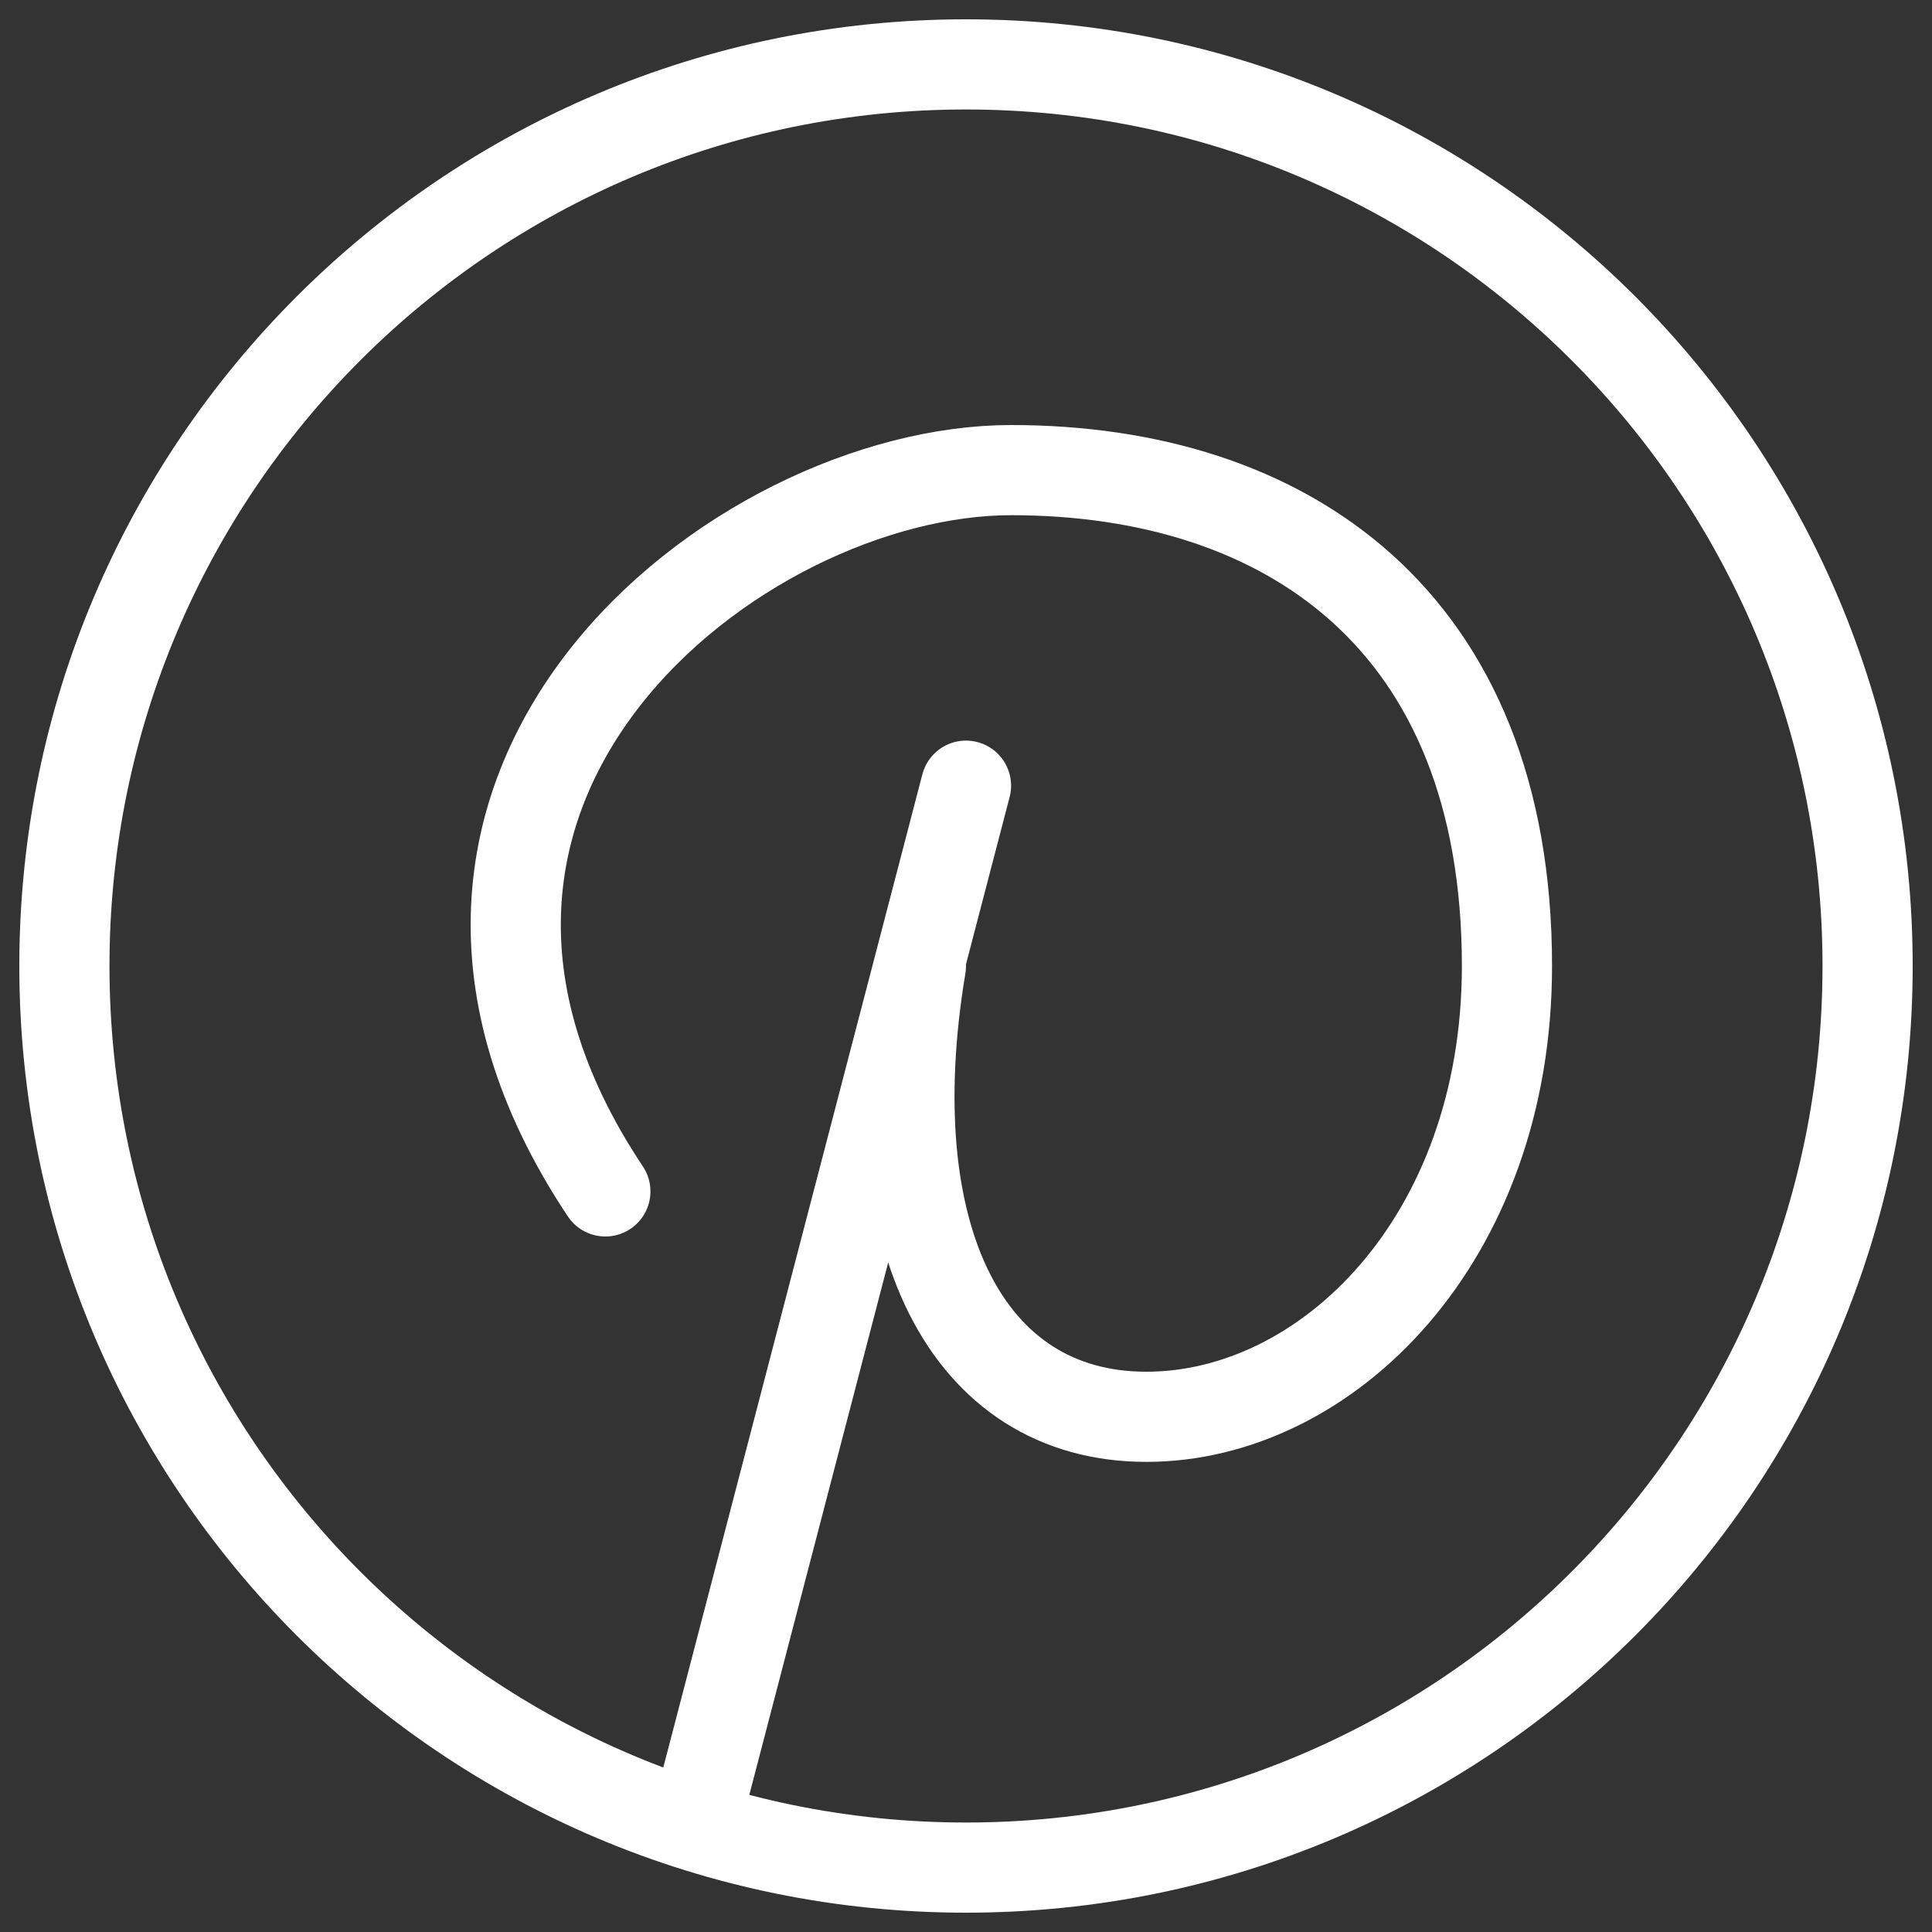
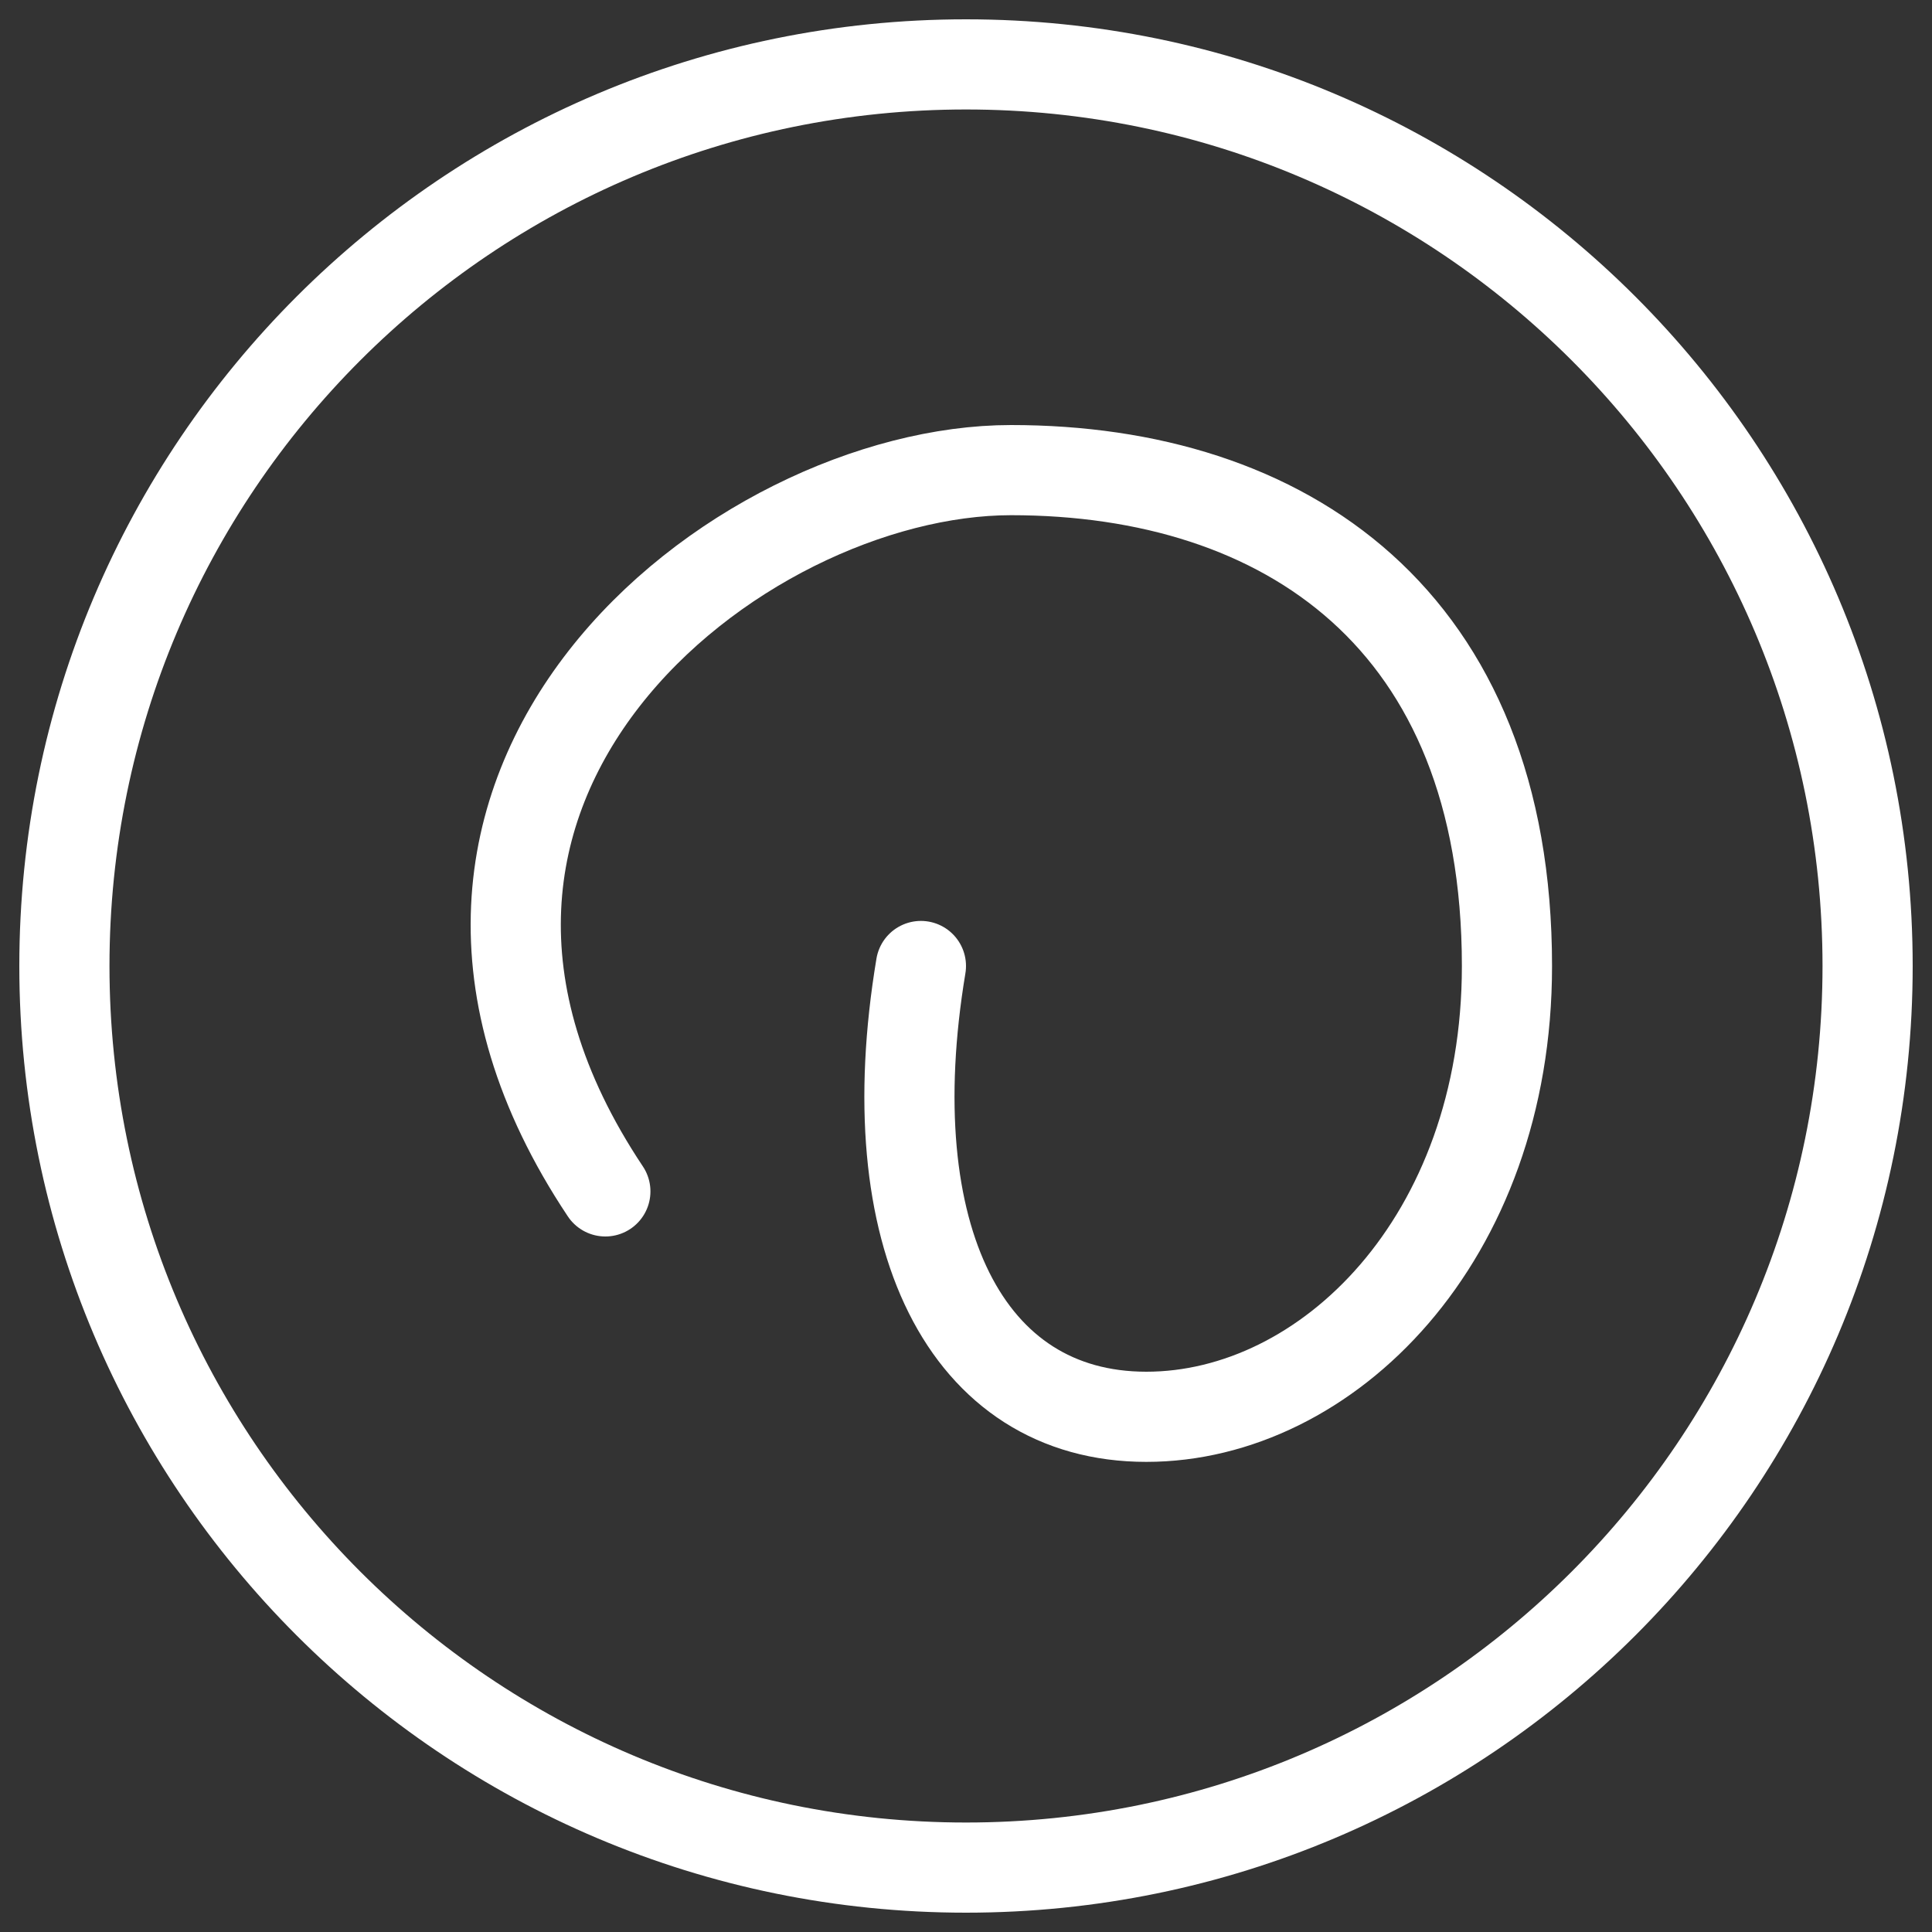
<svg xmlns="http://www.w3.org/2000/svg" width="30" height="30" viewBox="0 0 30 30" fill="none">
  <rect x="0" y="0" width="30" height="30" fill="#333333" stroke="none" />
  <path d="M9.4 18.5C5.2 12.2 11.447 7.3 15.7 7.3C19.953 7.3 23.4 9.615 23.4 15C23.4 19.253 20.6 22 17.8 22C15 22 13.6 19.2 14.3 15" stroke="white" stroke-width="1.4" stroke-linecap="round" stroke-linejoin="round" />
-   <path d="M15 12.2L10.8 28.3" stroke="white" stroke-width="1.4" stroke-linecap="round" stroke-linejoin="round" />
  <path d="M15 29C22.732 29 29 22.732 29 15C29 7.268 22.732 1 15 1C7.268 1 1 7.268 1 15C1 22.732 7.268 29 15 29Z" stroke="white" stroke-width="1.4" stroke-linecap="round" stroke-linejoin="round" />
</svg>